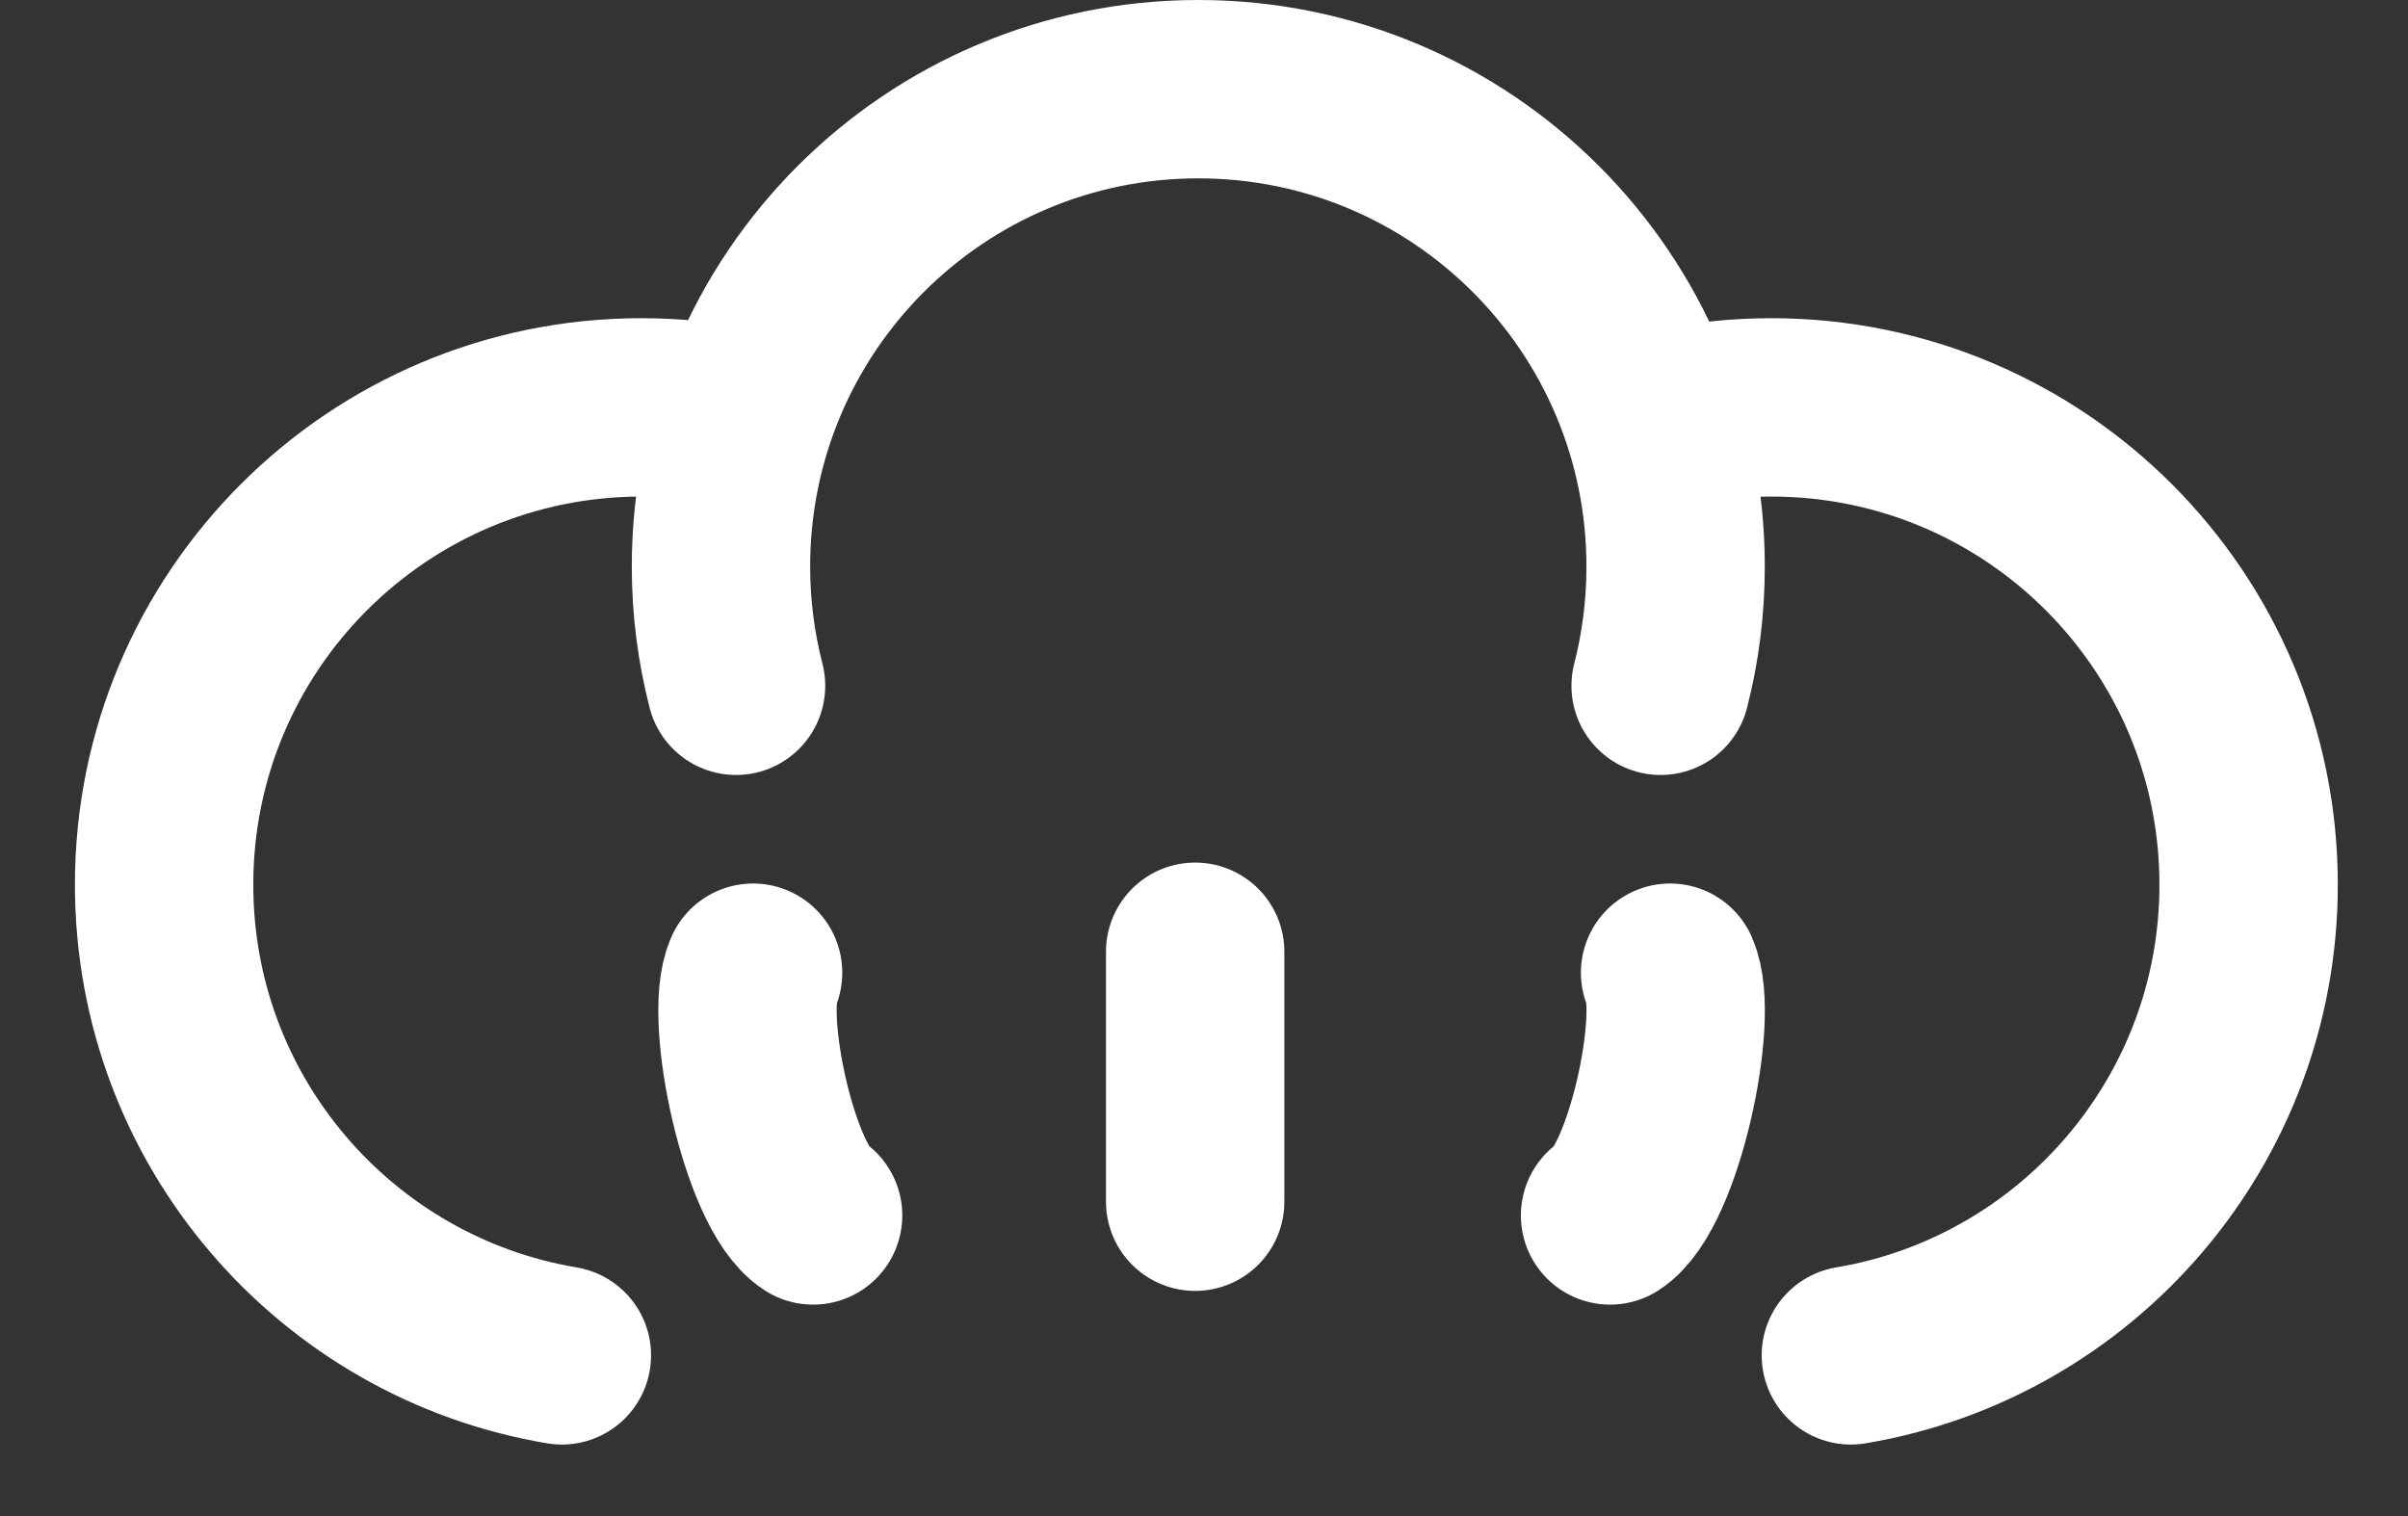
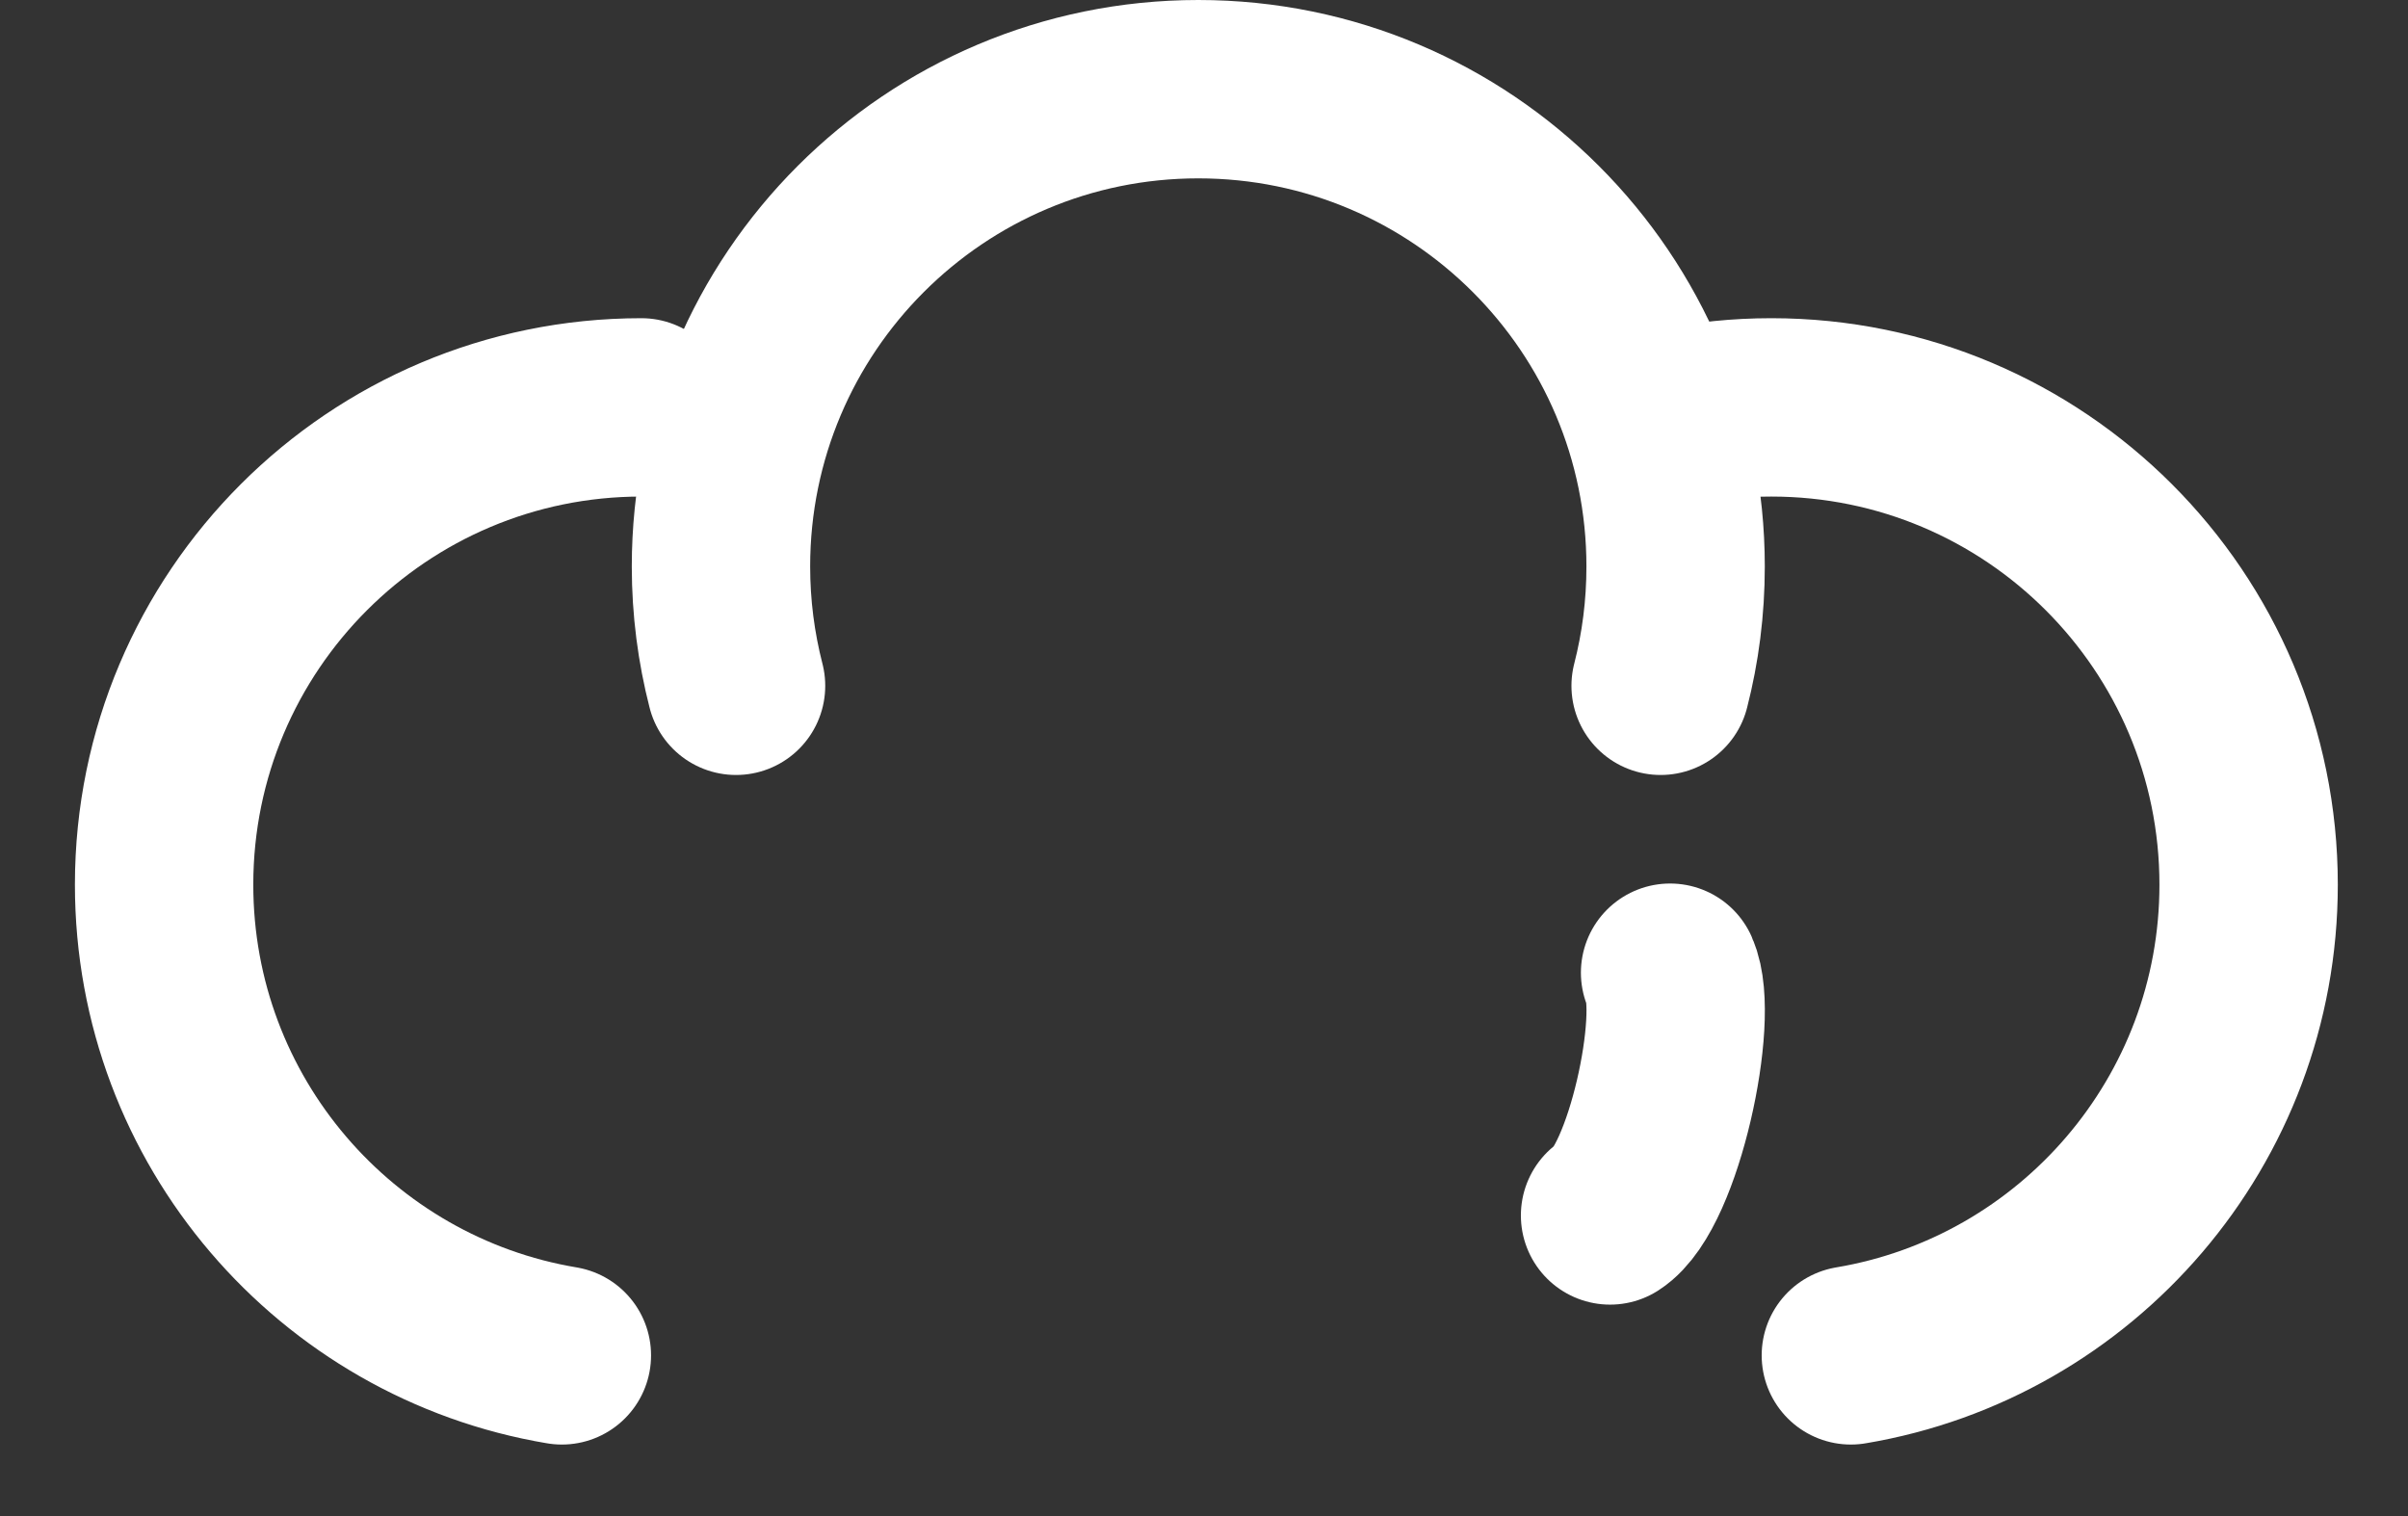
<svg xmlns="http://www.w3.org/2000/svg" width="27" height="17" viewBox="0 0 27 17" fill="none">
  <rect x="0" y="0" width="27" height="17" fill="#333333" stroke="none" />
-   <path d="M6.3 15.198C3.769 14.774 1.84 12.572 1.84 9.92C1.84 6.965 4.236 4.568 7.192 4.568C7.559 4.568 7.918 4.605 8.264 4.676" stroke="white" stroke-width="2" stroke-linecap="round" />
+   <path d="M6.3 15.198C3.769 14.774 1.84 12.572 1.84 9.92C1.84 6.965 4.236 4.568 7.192 4.568" stroke="white" stroke-width="2" stroke-linecap="round" />
  <path d="M20.753 15.198C23.284 14.774 25.213 12.572 25.213 9.92C25.213 6.965 22.817 4.568 19.861 4.568C19.493 4.568 19.135 4.605 18.788 4.676" stroke="white" stroke-width="2" stroke-linecap="round" />
  <path d="M8.253 7.69C8.143 7.262 8.084 6.814 8.084 6.352C8.084 3.396 10.48 1 13.436 1C16.392 1 18.788 3.396 18.788 6.352C18.788 6.814 18.73 7.262 18.62 7.69" stroke="white" stroke-width="2" stroke-linecap="round" />
-   <path d="M13.401 10.672V13.475" stroke="white" stroke-width="2" stroke-linecap="round" />
-   <path d="M8.444 10.907C8.22 11.408 8.631 13.316 9.117 13.629" stroke="white" stroke-width="2" stroke-linecap="round" />
  <path d="M18.726 10.907C18.95 11.408 18.539 13.316 18.053 13.629" stroke="white" stroke-width="2" stroke-linecap="round" />
</svg>